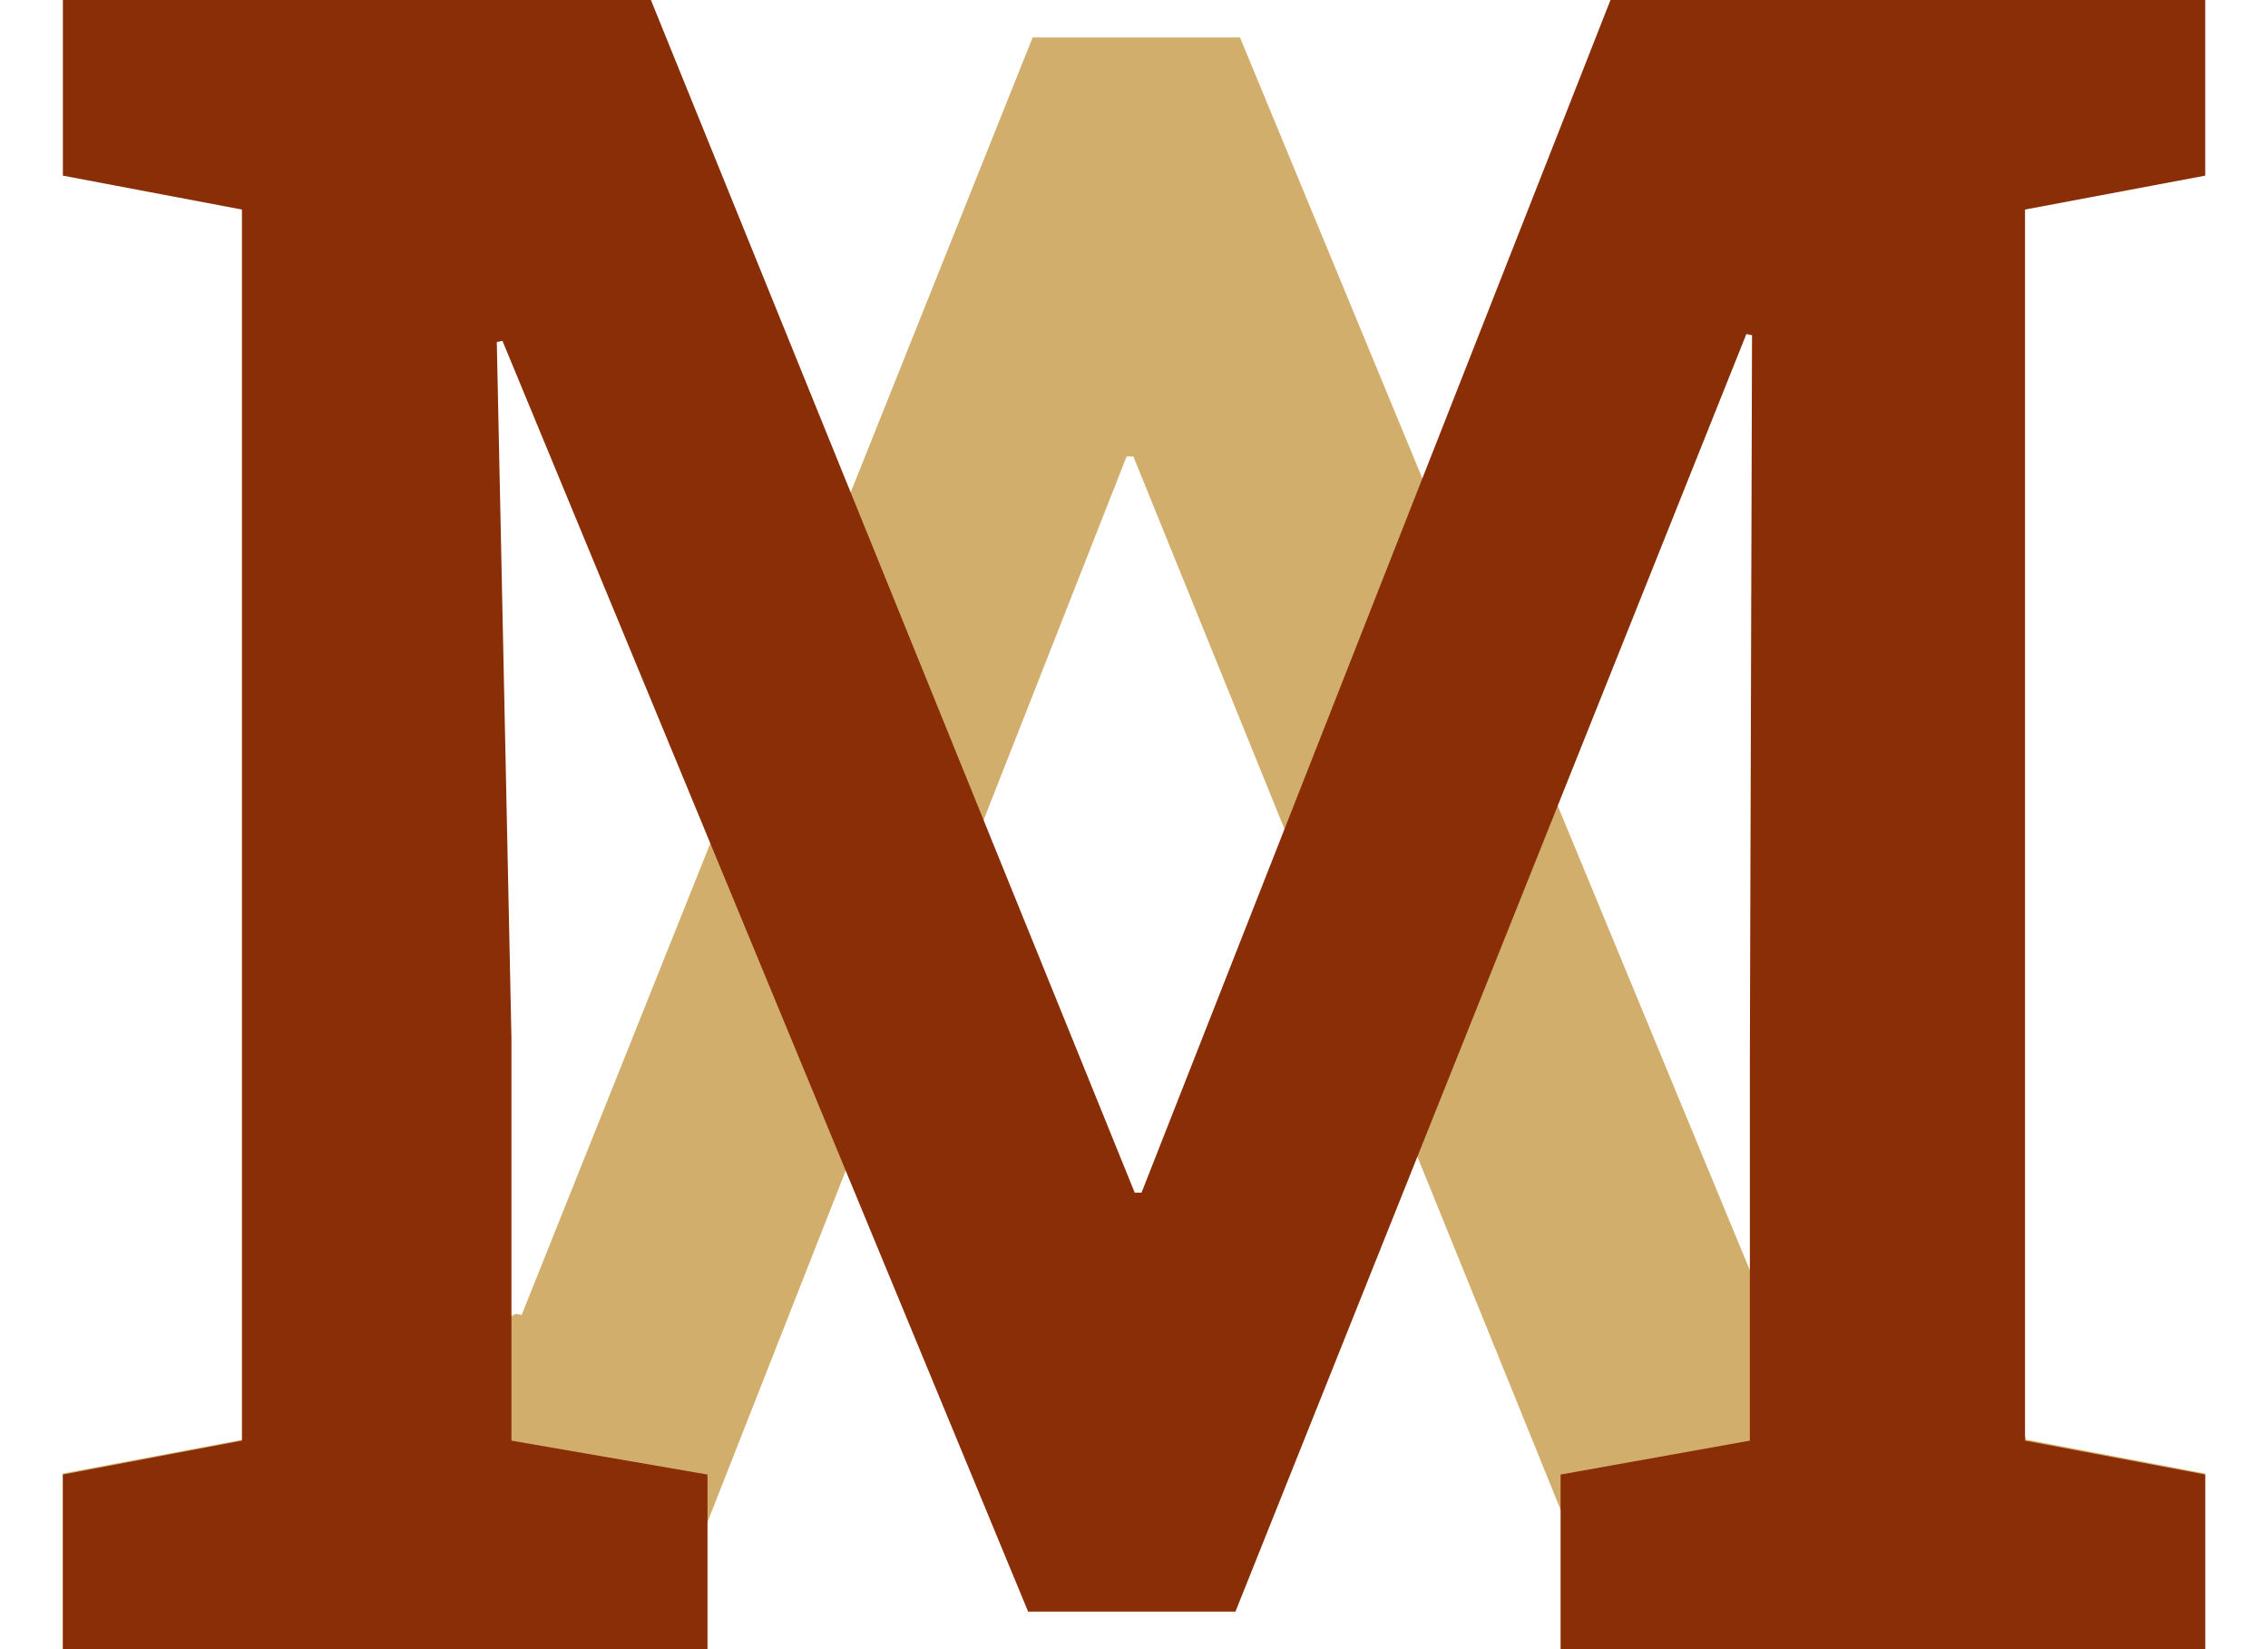
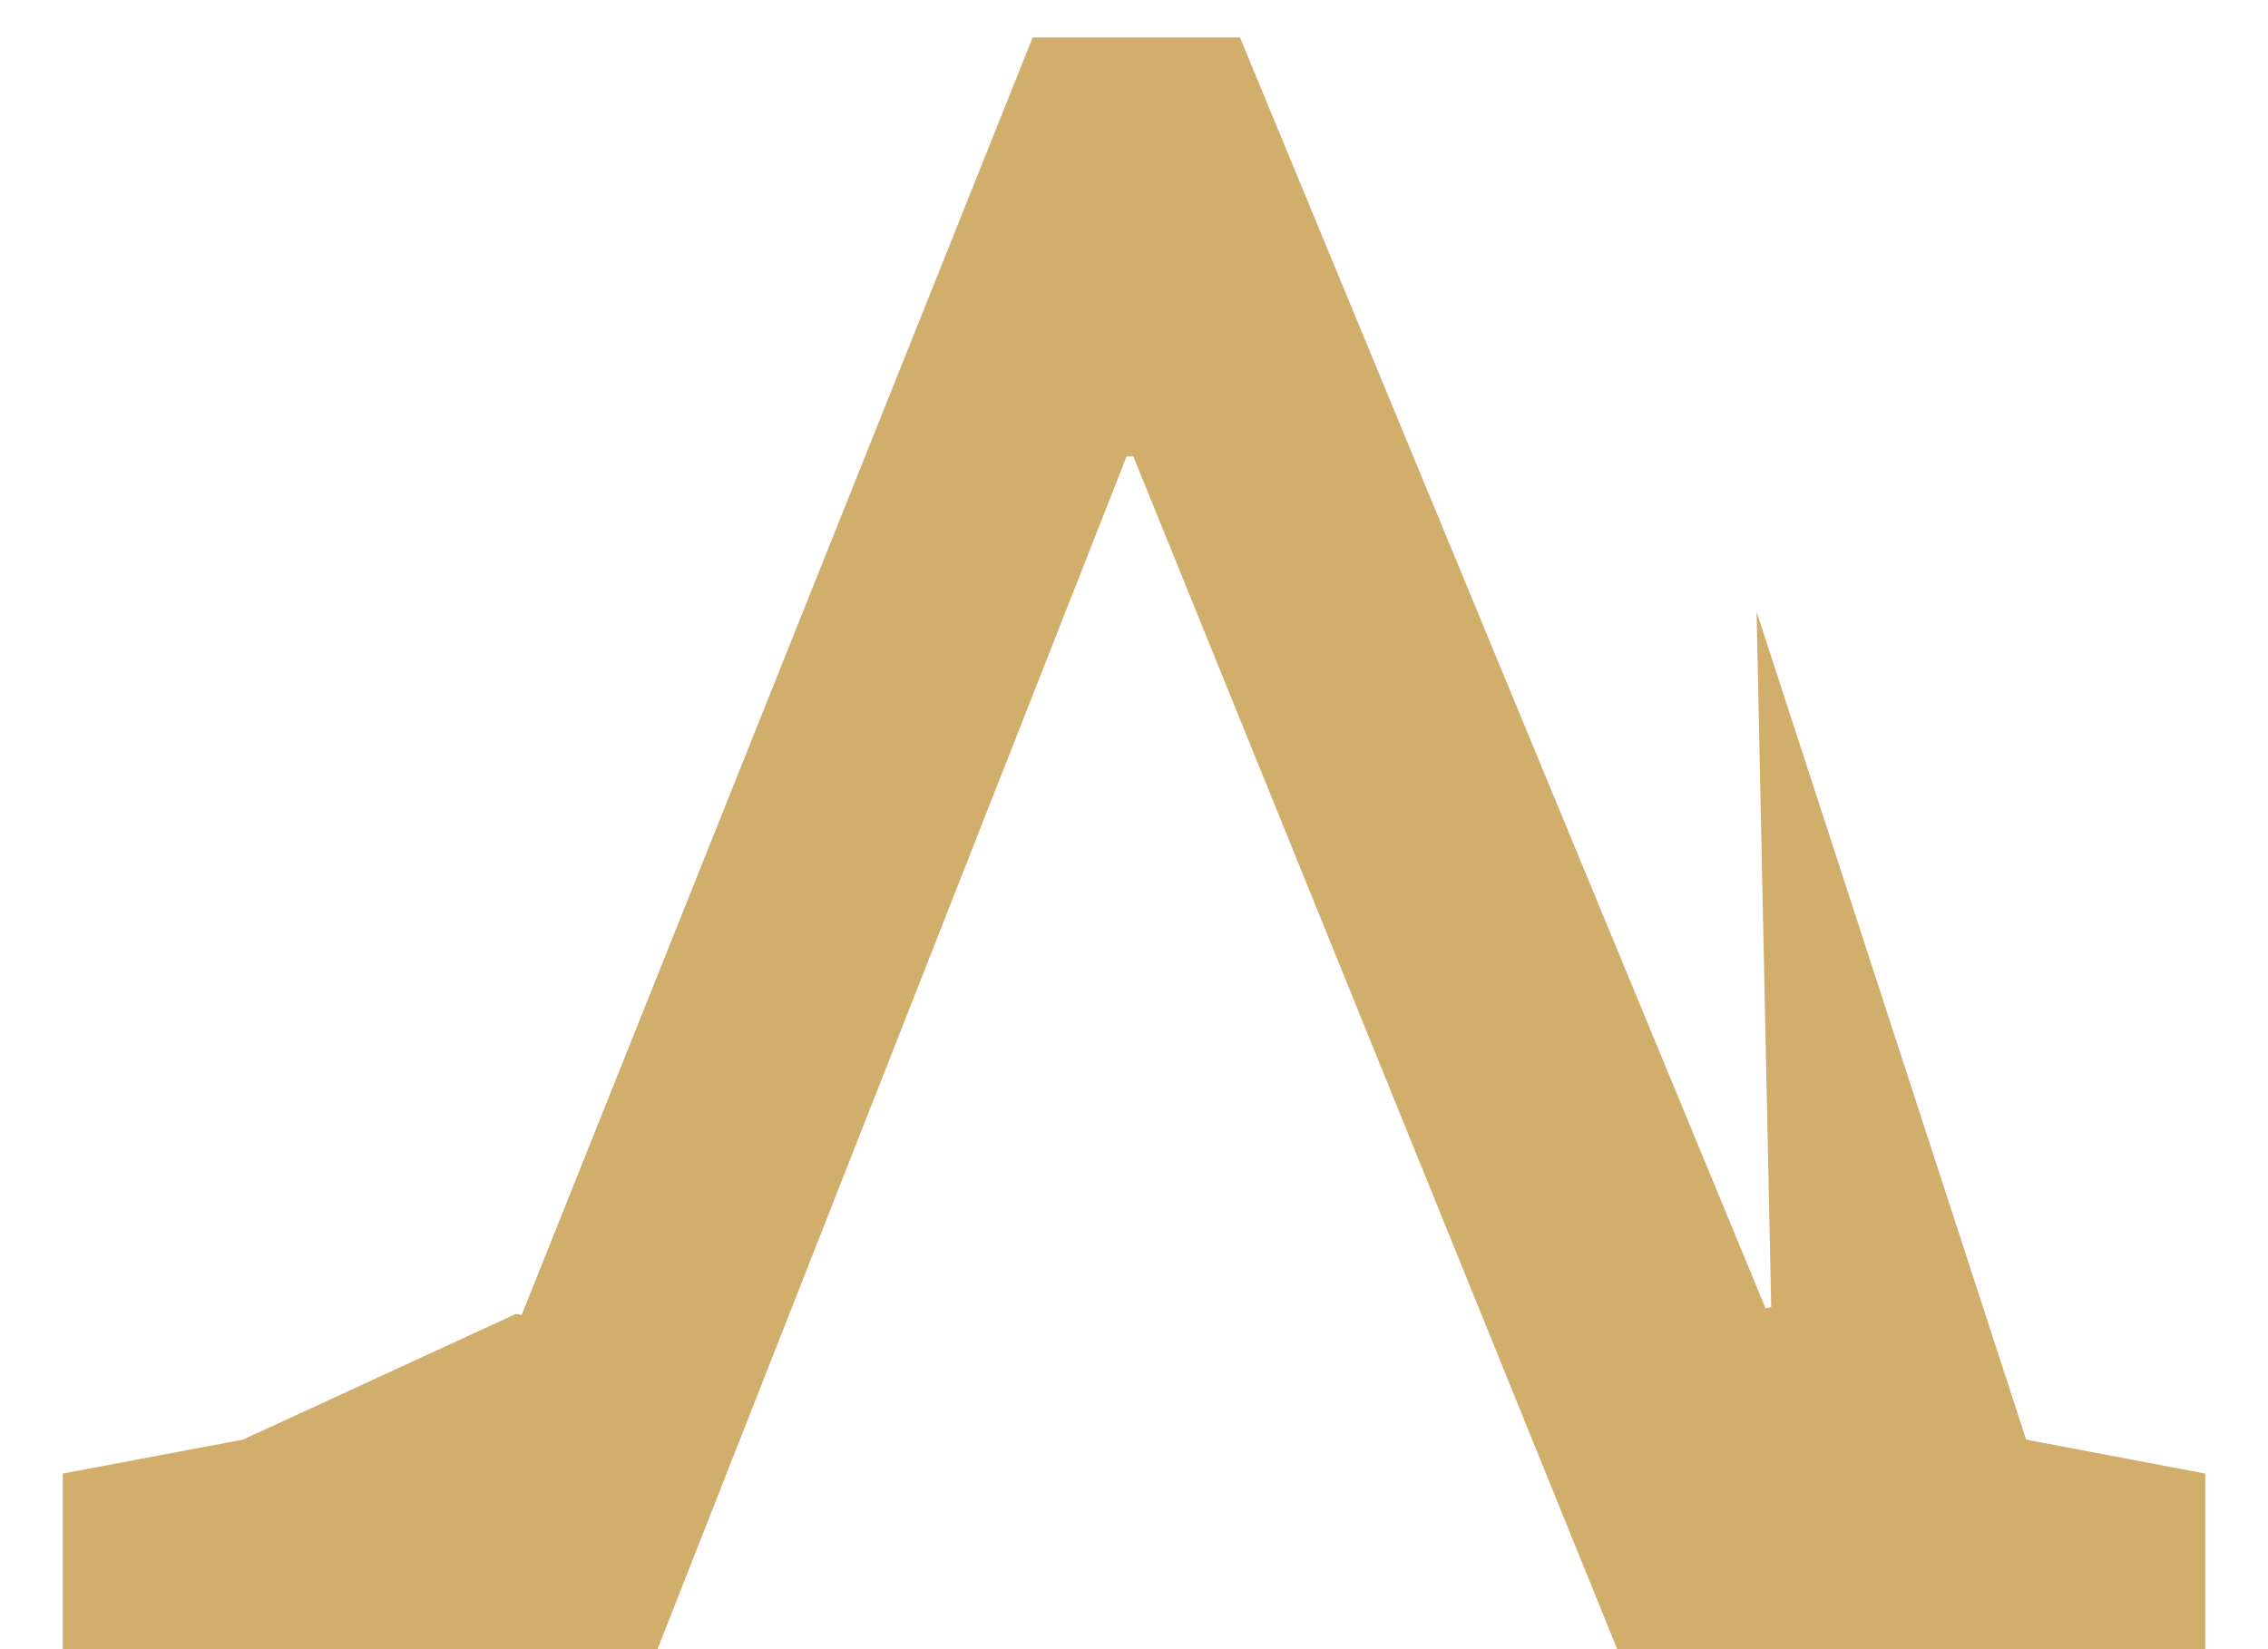
<svg xmlns="http://www.w3.org/2000/svg" width="22" height="16" viewBox="0 0 22 16" fill="none">
  <g id="Group">
    <path id="Vector" d="M19.654 13.967L21.391 14.296V16H15.687L10.994 4.429H10.928L6.378 16H0.609V14.296L2.357 13.967L5.005 12.747L5.06 12.758L10.017 0.363H12.028L17.126 12.692L17.181 12.681L17.039 5.934L19.654 13.967Z" fill="#D2AE6D" />
-     <path id="Vector_2" d="M0.61 15.999V14.306L2.347 13.977V2.033L0.61 1.704V0H6.314L11.007 11.571H11.073L15.622 0H21.391V1.704L19.643 2.033V13.977L21.391 14.306V15.999H15.138V14.306L16.974 13.977V10.252L16.995 3.252L16.94 3.241L11.984 15.636H9.973L4.874 3.307L4.819 3.318L4.961 10.065V13.977L6.863 14.306V15.999H0.61Z" fill="#892E07" />
  </g>
</svg>